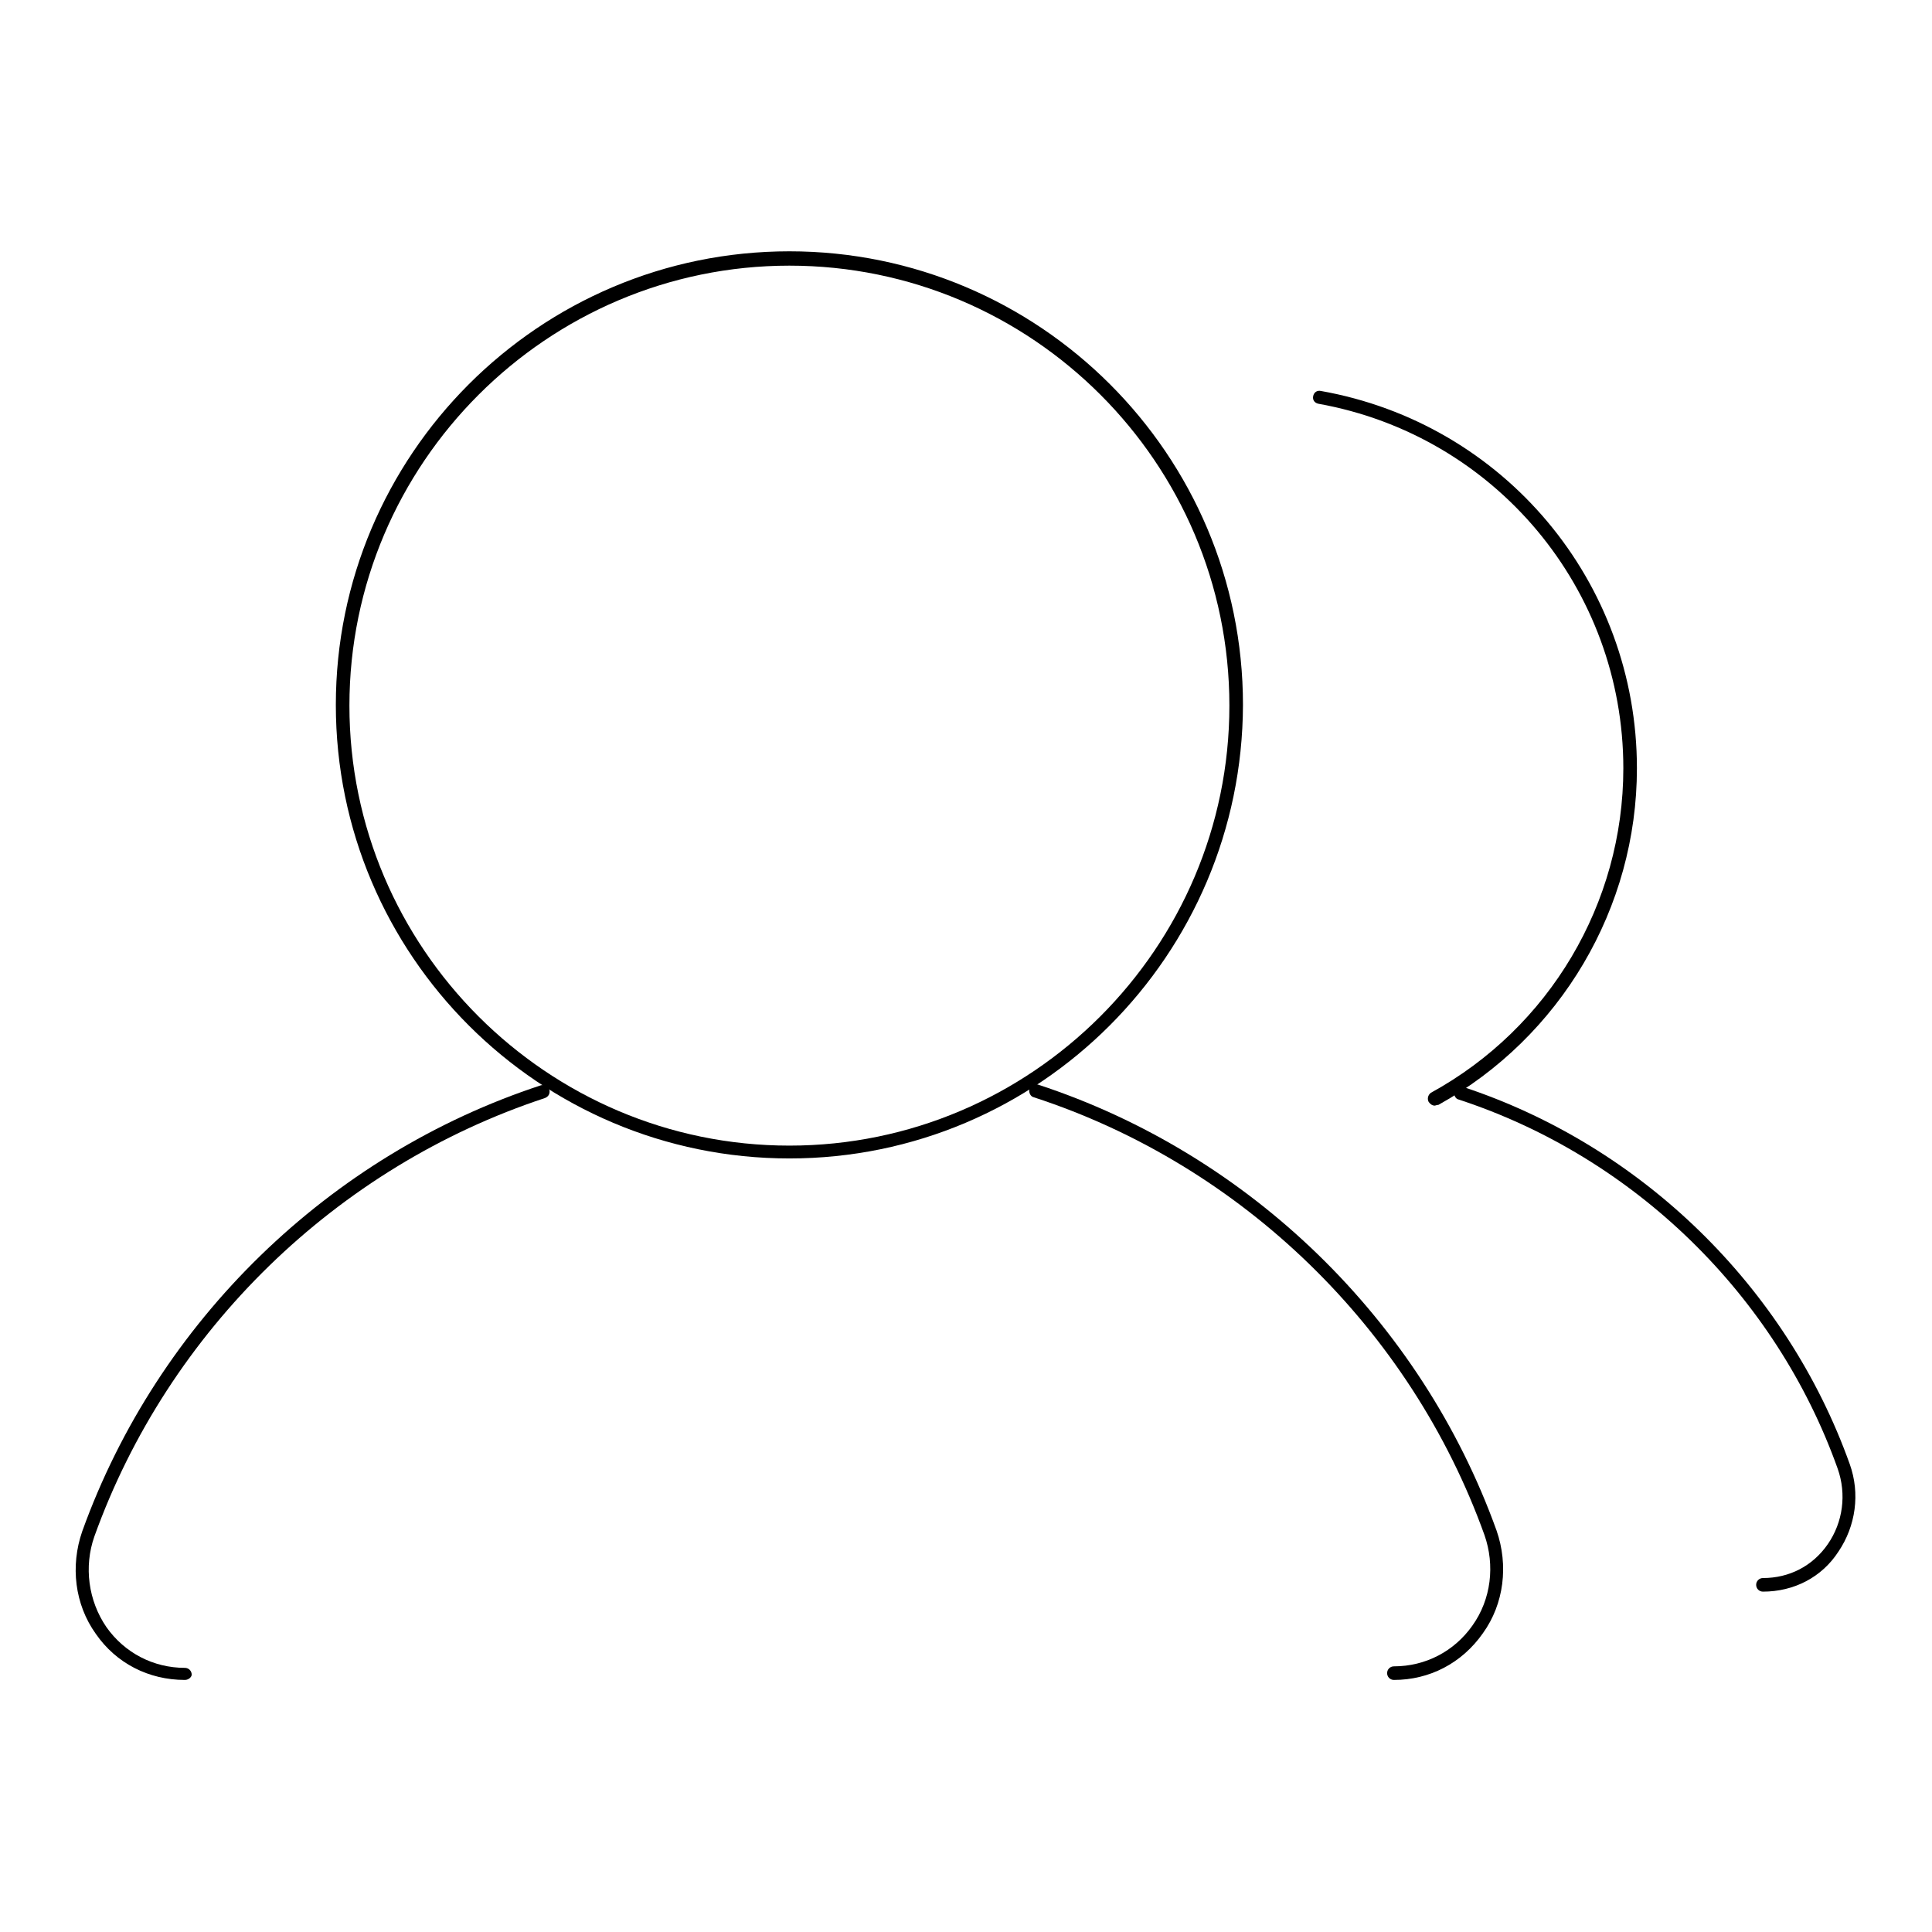
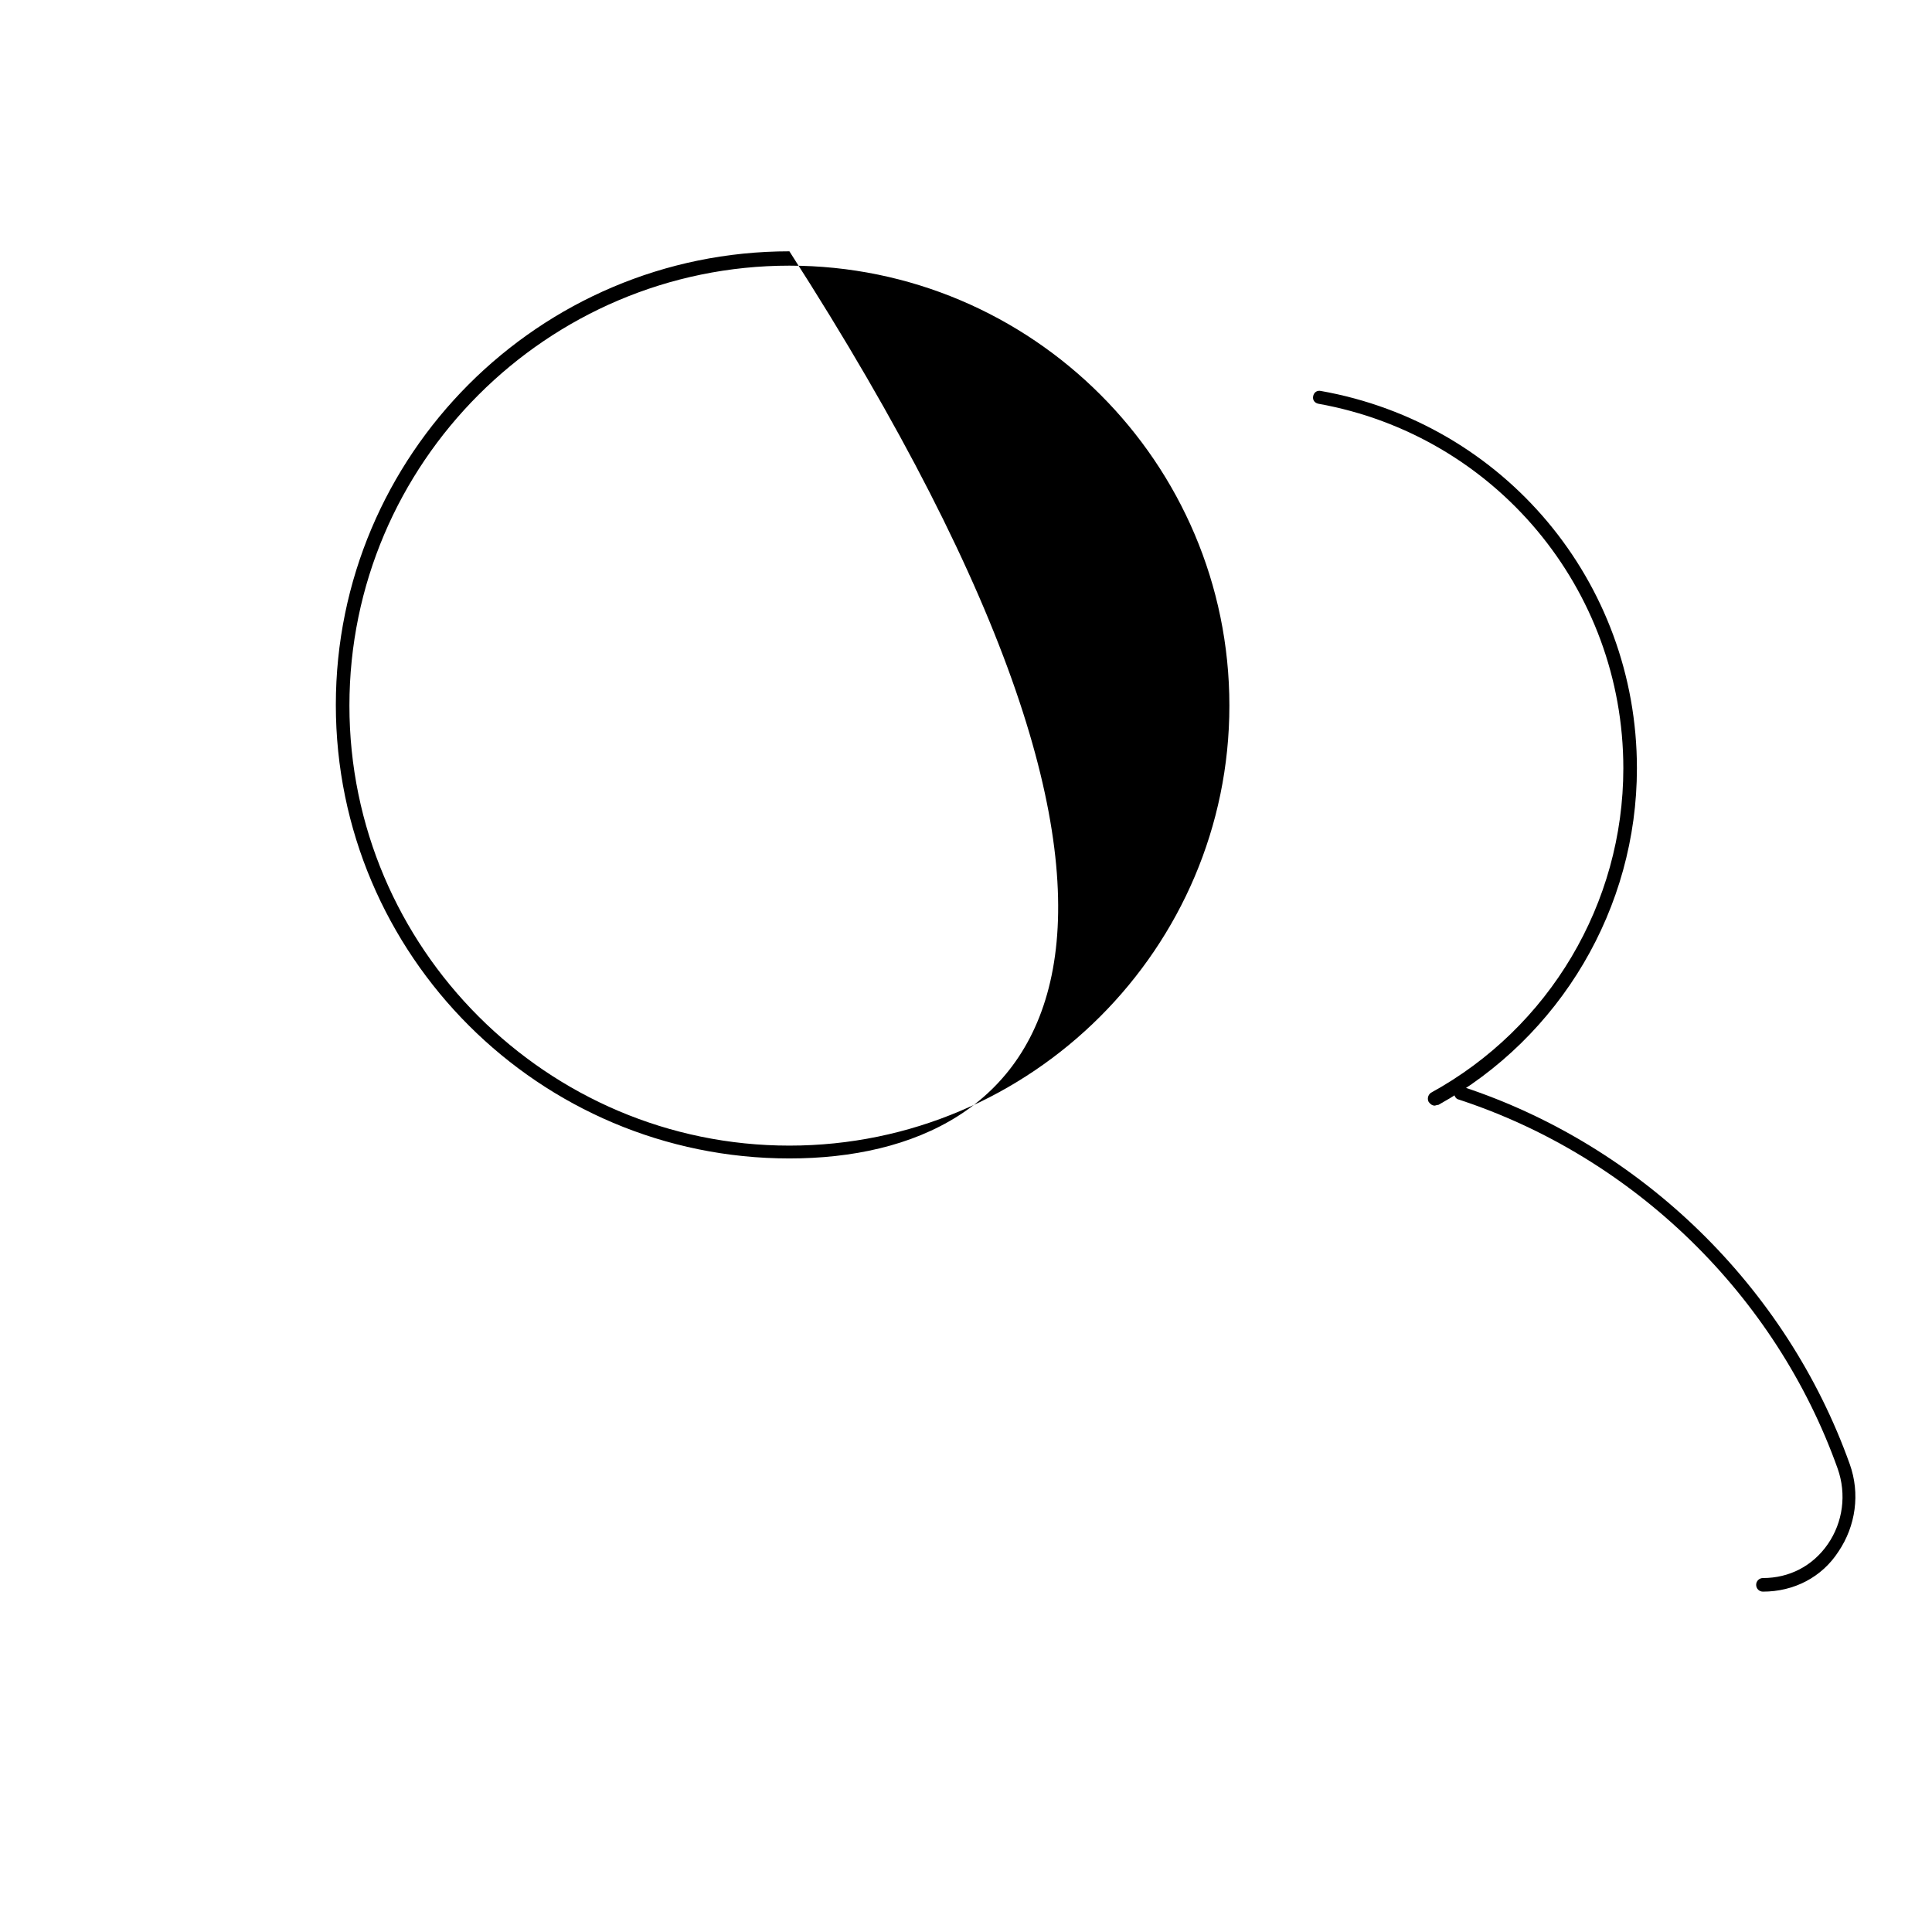
<svg xmlns="http://www.w3.org/2000/svg" version="1.1" x="0px" y="0px" viewBox="0 0 256 256" enable-background="new 0 0 256 256" xml:space="preserve">
  <g>
    <g>
      <path fill="#000000" d="M233.6,210.9c-0.5,0-0.9-0.4-0.9-0.9s0.4-0.9,0.9-0.9c3.5,0,6.6-1.6,8.6-4.5c2-2.9,2.5-6.6,1.3-10c-8.2-23-27-41.3-50.2-48.9c-0.5-0.1-0.7-0.7-0.6-1.1c0.1-0.5,0.7-0.7,1.1-0.6c23.7,7.8,42.9,26.5,51.3,50c1.4,3.9,0.8,8.2-1.5,11.6C241.4,209,237.7,210.9,233.6,210.9z" />
      <path fill="#000000" d="M190.1,146.5c-0.3,0-0.6-0.2-0.8-0.5c-0.2-0.4-0.1-0.9,0.3-1.2c15.7-8.6,25.5-25.1,25.5-43c0-23.8-17-44.1-40.4-48.3c-0.5-0.1-0.8-0.5-0.7-1c0.1-0.5,0.5-0.8,1-0.7c24.3,4.3,41.9,25.3,41.9,50c0,18.5-10.1,35.6-26.3,44.6C190.4,146.4,190.2,146.5,190.1,146.5z" />
-       <path fill="#000000" d="M184.7,222.6c-0.5,0-0.9-0.4-0.9-0.9s0.4-0.9,0.9-0.9c4.2,0,8-2,10.4-5.4c2.5-3.5,3-8,1.6-12c-9.8-27.3-32.1-49-59.7-58c-0.5-0.1-0.7-0.7-0.6-1.1c0.1-0.5,0.7-0.7,1.1-0.6c28.1,9.2,50.8,31.3,60.8,59.1c1.6,4.6,1,9.7-1.8,13.6C193.7,220.4,189.4,222.6,184.7,222.6z" />
-       <path fill="#000000" d="M24.5,222.6c-4.8,0-9.1-2.2-11.8-6.1c-2.8-3.9-3.4-9-1.8-13.6c10-27.8,32.7-49.9,60.8-59.1c0.5-0.1,0.9,0.1,1.1,0.6c0.1,0.5-0.1,0.9-0.6,1.1c-27.6,9.1-49.9,30.8-59.7,58.1c-1.4,4-0.8,8.5,1.6,12c2.4,3.4,6.2,5.4,10.4,5.4c0.5,0,0.9,0.4,0.9,0.9C25.4,222.2,25,222.6,24.5,222.6z" />
-       <path fill="#000000" d="M104.6,153.5c-33.1,0-60.1-26.9-60.1-60.1c0-33.1,26.9-60.1,60.1-60.1c33.1,0,60.1,26.9,60.1,60.1C164.6,126.6,137.7,153.5,104.6,153.5z M104.6,35.2c-32.1,0-58.3,26.2-58.3,58.3c0,32.1,26.2,58.3,58.3,58.3c32.1,0,58.3-26.2,58.3-58.3C162.9,61.3,136.7,35.2,104.6,35.2z" />
+       <path fill="#000000" d="M104.6,153.5c-33.1,0-60.1-26.9-60.1-60.1c0-33.1,26.9-60.1,60.1-60.1C164.6,126.6,137.7,153.5,104.6,153.5z M104.6,35.2c-32.1,0-58.3,26.2-58.3,58.3c0,32.1,26.2,58.3,58.3,58.3c32.1,0,58.3-26.2,58.3-58.3C162.9,61.3,136.7,35.2,104.6,35.2z" />
    </g>
  </g>
</svg>